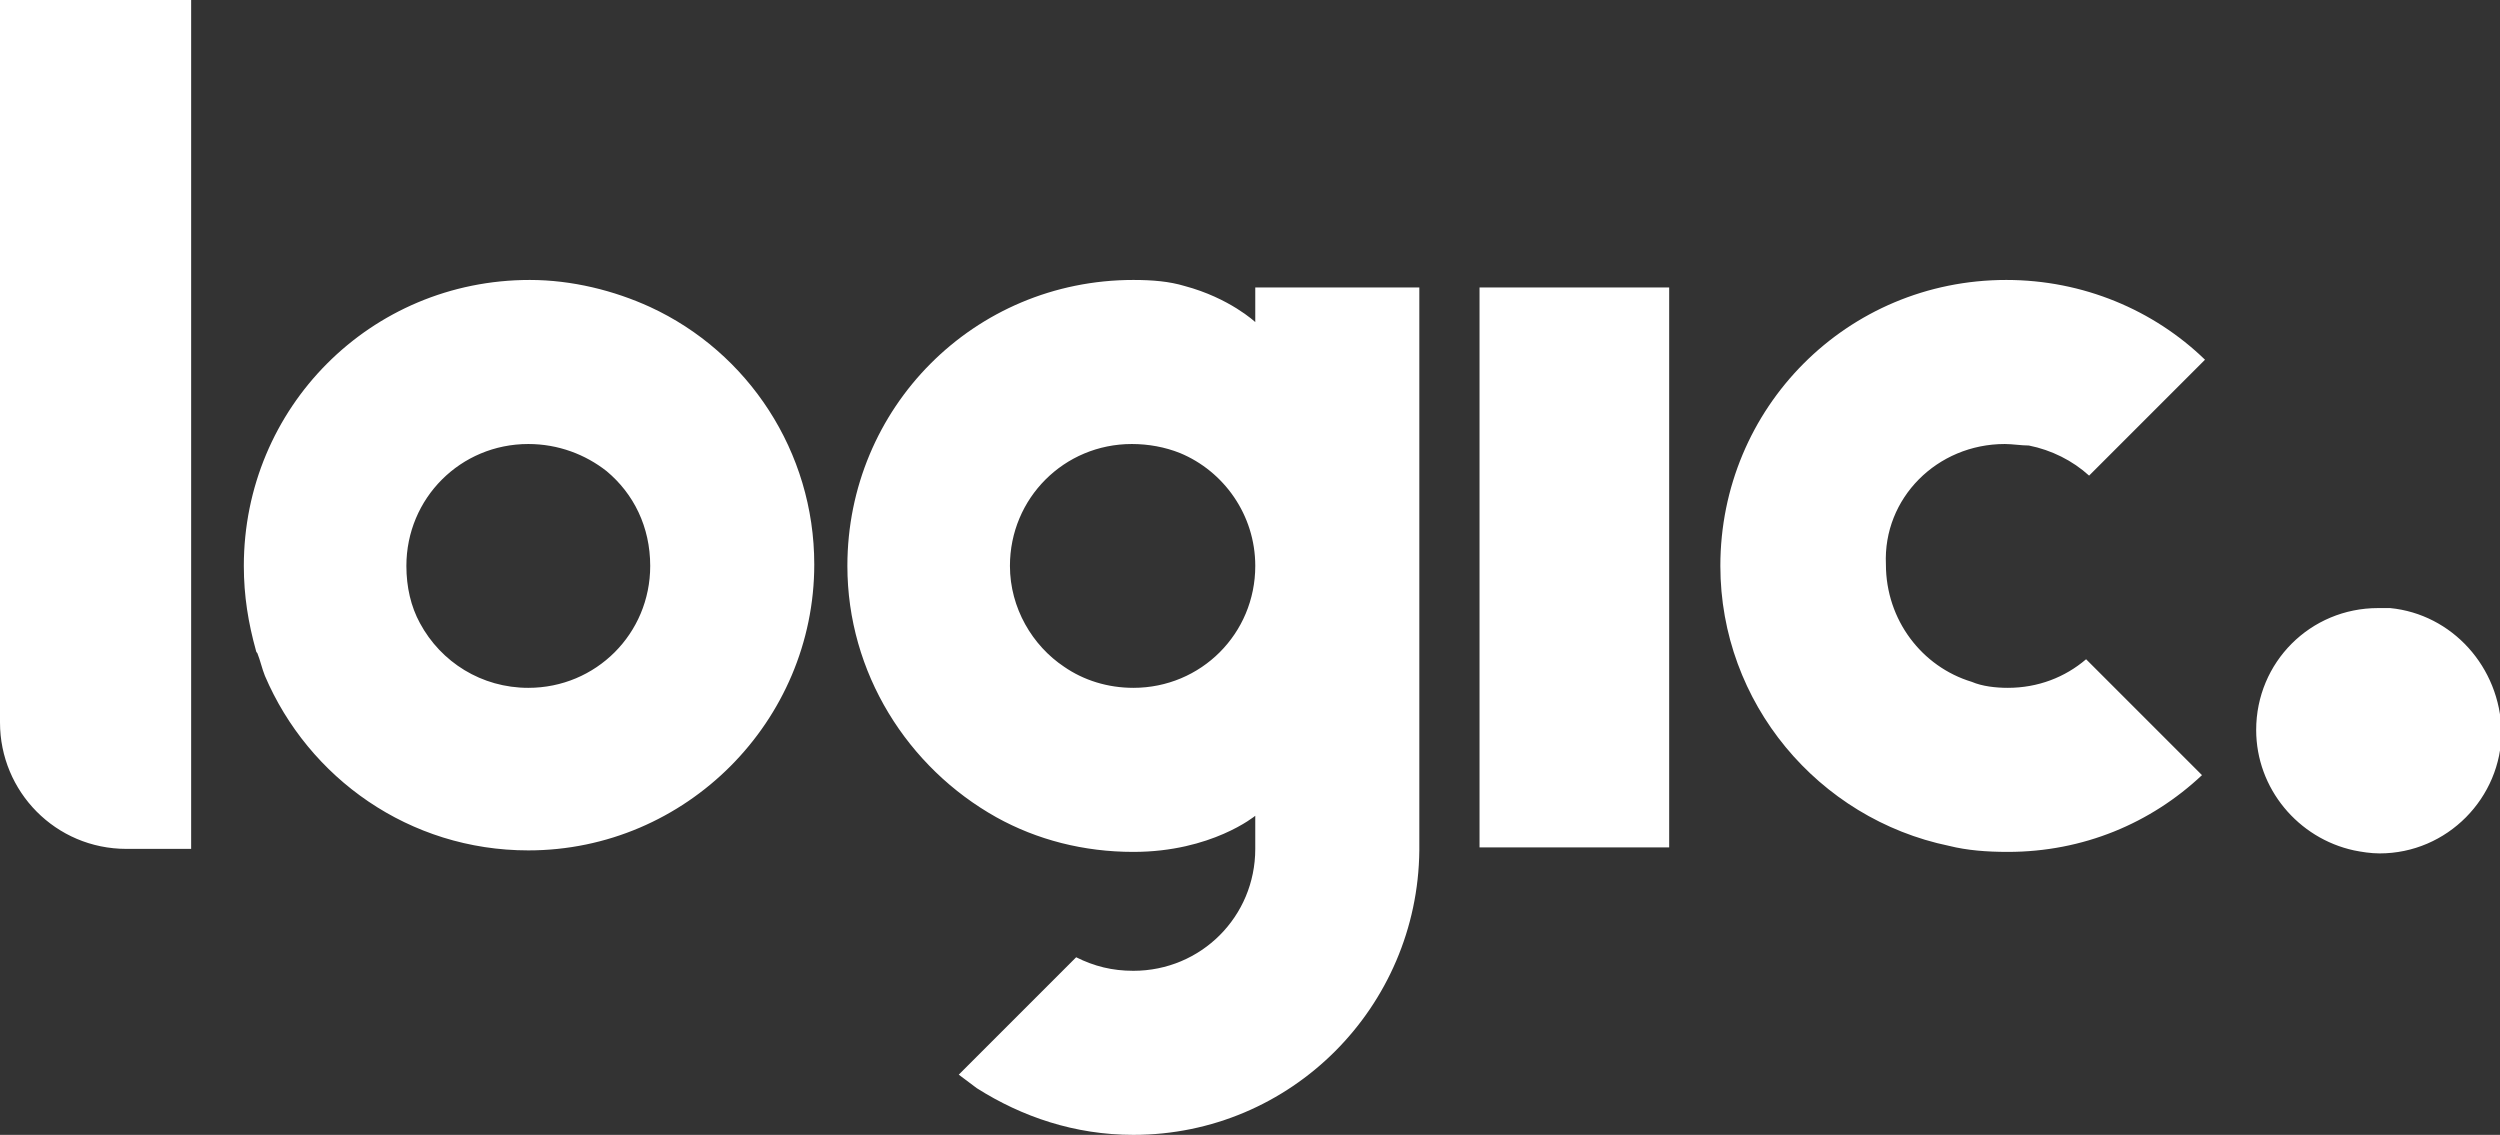
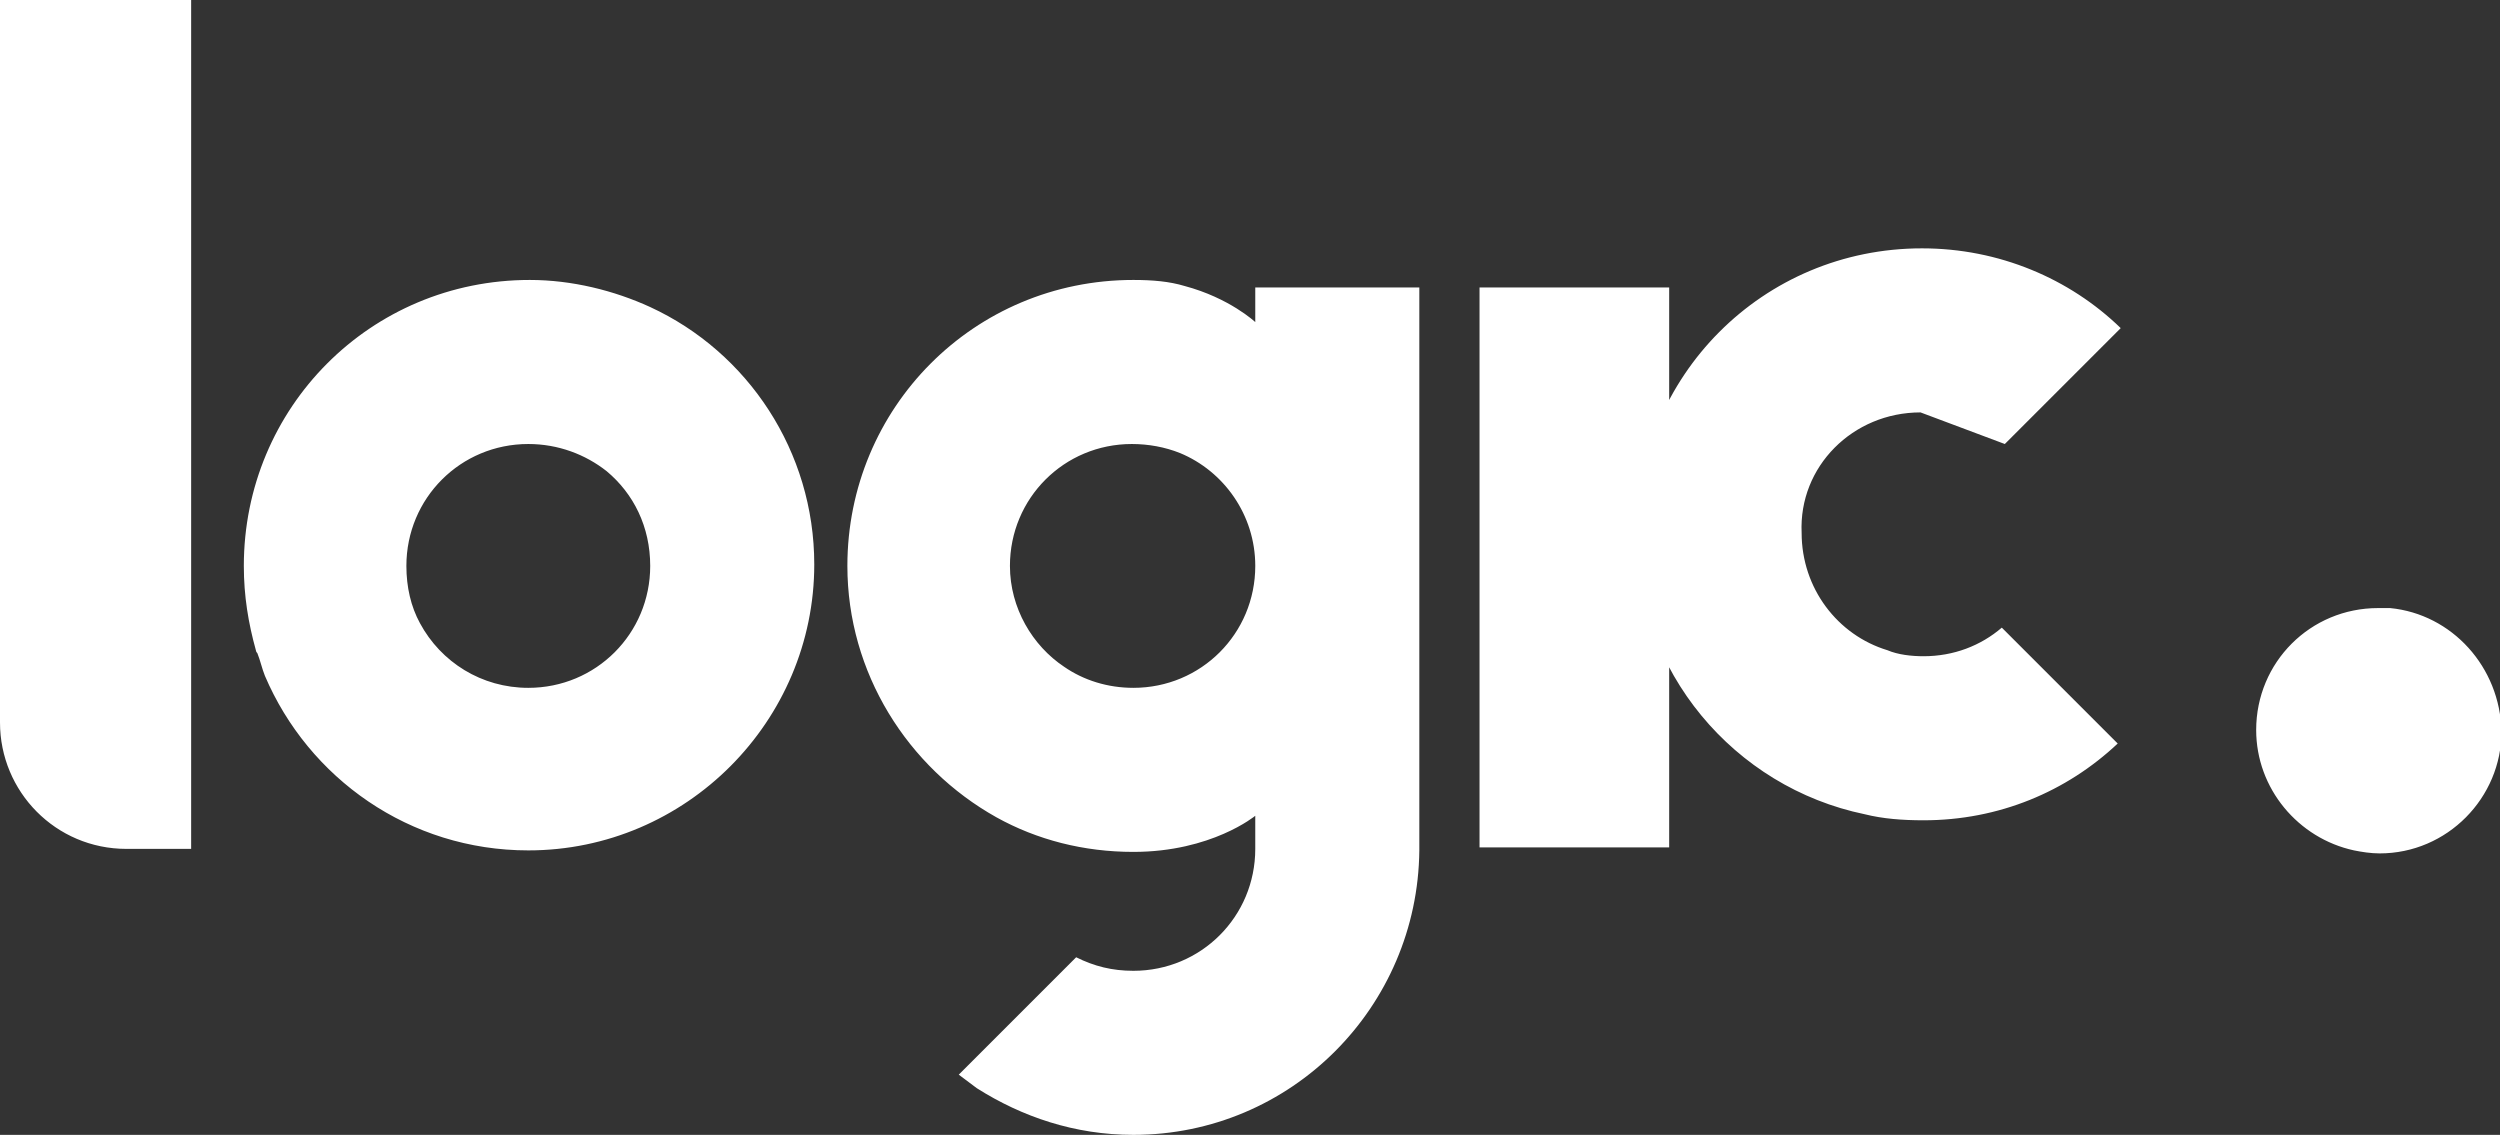
<svg xmlns="http://www.w3.org/2000/svg" baseProfile="tiny" viewBox="0 0 166.1 75.4">
  <rect x="0" y="0" width="166.1" height="75.4" fill="#333333" stroke="none" />
-   <path d="M94.3 19.1H83.4v2.3s-1.7-1.6-4.7-2.4c-1-.3-2.1-.4-3.4-.4-10.6 0-19 8.5-19 19 0 7.1 4 13.4 9.9 16.7 2.7 1.5 5.8 2.3 9.1 2.3 5.2 0 8.1-2.4 8.1-2.4v2.2c0 4.5-3.6 8.1-8.1 8.1-1.4 0-2.6-.3-3.8-.9L69.1 66l-5.4 5.4 1.2.9c3 1.9 6.5 3.1 10.4 3.1 10.5 0 18.9-8.5 19-18.9V19.1zM67.1 37.6c0-4.5 3.6-8.1 8.1-8.1 1.1 0 2.2.2 3.2.6 2.9 1.2 5 4.1 5 7.5 0 4.5-3.6 8.1-8.1 8.1-1.7 0-3.3-.5-4.6-1.4-2.1-1.4-3.6-3.9-3.6-6.7zm43.8-18.5H98.3v37.2h12.6V19.1zm-67.7 1.3c-2.4-1.1-5.2-1.8-8-1.8-10.6 0-19 8.5-19 19 0 2 .3 3.8.8 5.6 0 .1.1.2.1.2.2.5.3 1 .5 1.5 2.9 6.8 9.6 11.6 17.5 11.6 10.5 0 19-8.6 19-19 0-7.5-4.4-14.1-10.9-17.1zM27 37.6c0-4.5 3.6-8.1 8.1-8.1 2 0 3.8.7 5.2 1.8 1.8 1.5 2.9 3.7 2.9 6.3 0 4.5-3.6 8.1-8.1 8.1-3.1 0-5.8-1.7-7.2-4.3-.6-1.1-.9-2.4-.9-3.8zm131.8 2.8h-.8c-4.5 0-8.1 3.6-8.1 8.1 0 3.9 2.8 7.2 6.5 8 .5.1 1.1.2 1.7.2 4.5 0 8.1-3.7 8.1-8.1-.1-4.3-3.3-7.8-7.4-8.2zm-25.6-10.9c.5 0 1.1.1 1.6.1 1.5.3 2.9 1 4 2l7.7-7.7c-3.4-3.3-8.1-5.3-13.2-5.3-10.6 0-19 8.5-19 19 0 9.1 6.5 16.8 15.2 18.6 1.2.3 2.5.4 3.9.4 5 0 9.5-1.9 12.9-5.1l-7.7-7.7c-1.4 1.2-3.2 1.9-5.2 1.9-.8 0-1.7-.1-2.4-.4-3.3-1-5.7-4.1-5.7-7.8-.2-4.4 3.4-8 7.9-8zM0 0v48c0 4.6 3.7 8.4 8.4 8.4h4.3V0H0z" fill="#FFF" />
+   <path d="M94.3 19.1H83.4v2.3s-1.7-1.6-4.7-2.4c-1-.3-2.1-.4-3.4-.4-10.6 0-19 8.5-19 19 0 7.1 4 13.4 9.9 16.7 2.7 1.5 5.8 2.3 9.1 2.3 5.2 0 8.1-2.4 8.1-2.4v2.2c0 4.5-3.6 8.1-8.1 8.1-1.4 0-2.6-.3-3.8-.9L69.1 66l-5.4 5.4 1.2.9c3 1.9 6.5 3.1 10.4 3.1 10.5 0 18.9-8.5 19-18.9V19.1zM67.1 37.6c0-4.5 3.6-8.1 8.1-8.1 1.1 0 2.2.2 3.2.6 2.9 1.2 5 4.1 5 7.5 0 4.5-3.6 8.1-8.1 8.1-1.7 0-3.3-.5-4.6-1.4-2.1-1.4-3.6-3.9-3.6-6.7zm43.8-18.5H98.3v37.2h12.6V19.1zm-67.7 1.3c-2.4-1.1-5.2-1.8-8-1.8-10.6 0-19 8.5-19 19 0 2 .3 3.8.8 5.6 0 .1.1.2.1.2.2.5.3 1 .5 1.5 2.9 6.8 9.6 11.6 17.5 11.6 10.5 0 19-8.6 19-19 0-7.5-4.4-14.1-10.9-17.1zM27 37.6c0-4.5 3.6-8.1 8.1-8.1 2 0 3.8.7 5.2 1.8 1.8 1.5 2.9 3.7 2.9 6.3 0 4.5-3.6 8.1-8.1 8.1-3.1 0-5.8-1.7-7.2-4.3-.6-1.1-.9-2.4-.9-3.8zm131.8 2.8h-.8c-4.5 0-8.1 3.6-8.1 8.1 0 3.9 2.8 7.2 6.5 8 .5.1 1.1.2 1.7.2 4.5 0 8.1-3.7 8.1-8.1-.1-4.3-3.3-7.8-7.4-8.2zm-25.6-10.9l7.7-7.7c-3.4-3.3-8.1-5.3-13.2-5.3-10.6 0-19 8.5-19 19 0 9.1 6.5 16.8 15.2 18.6 1.2.3 2.5.4 3.9.4 5 0 9.5-1.9 12.9-5.1l-7.7-7.7c-1.4 1.2-3.2 1.9-5.2 1.9-.8 0-1.7-.1-2.4-.4-3.3-1-5.7-4.1-5.7-7.8-.2-4.4 3.4-8 7.9-8zM0 0v48c0 4.6 3.7 8.4 8.4 8.4h4.3V0H0z" fill="#FFF" />
</svg>